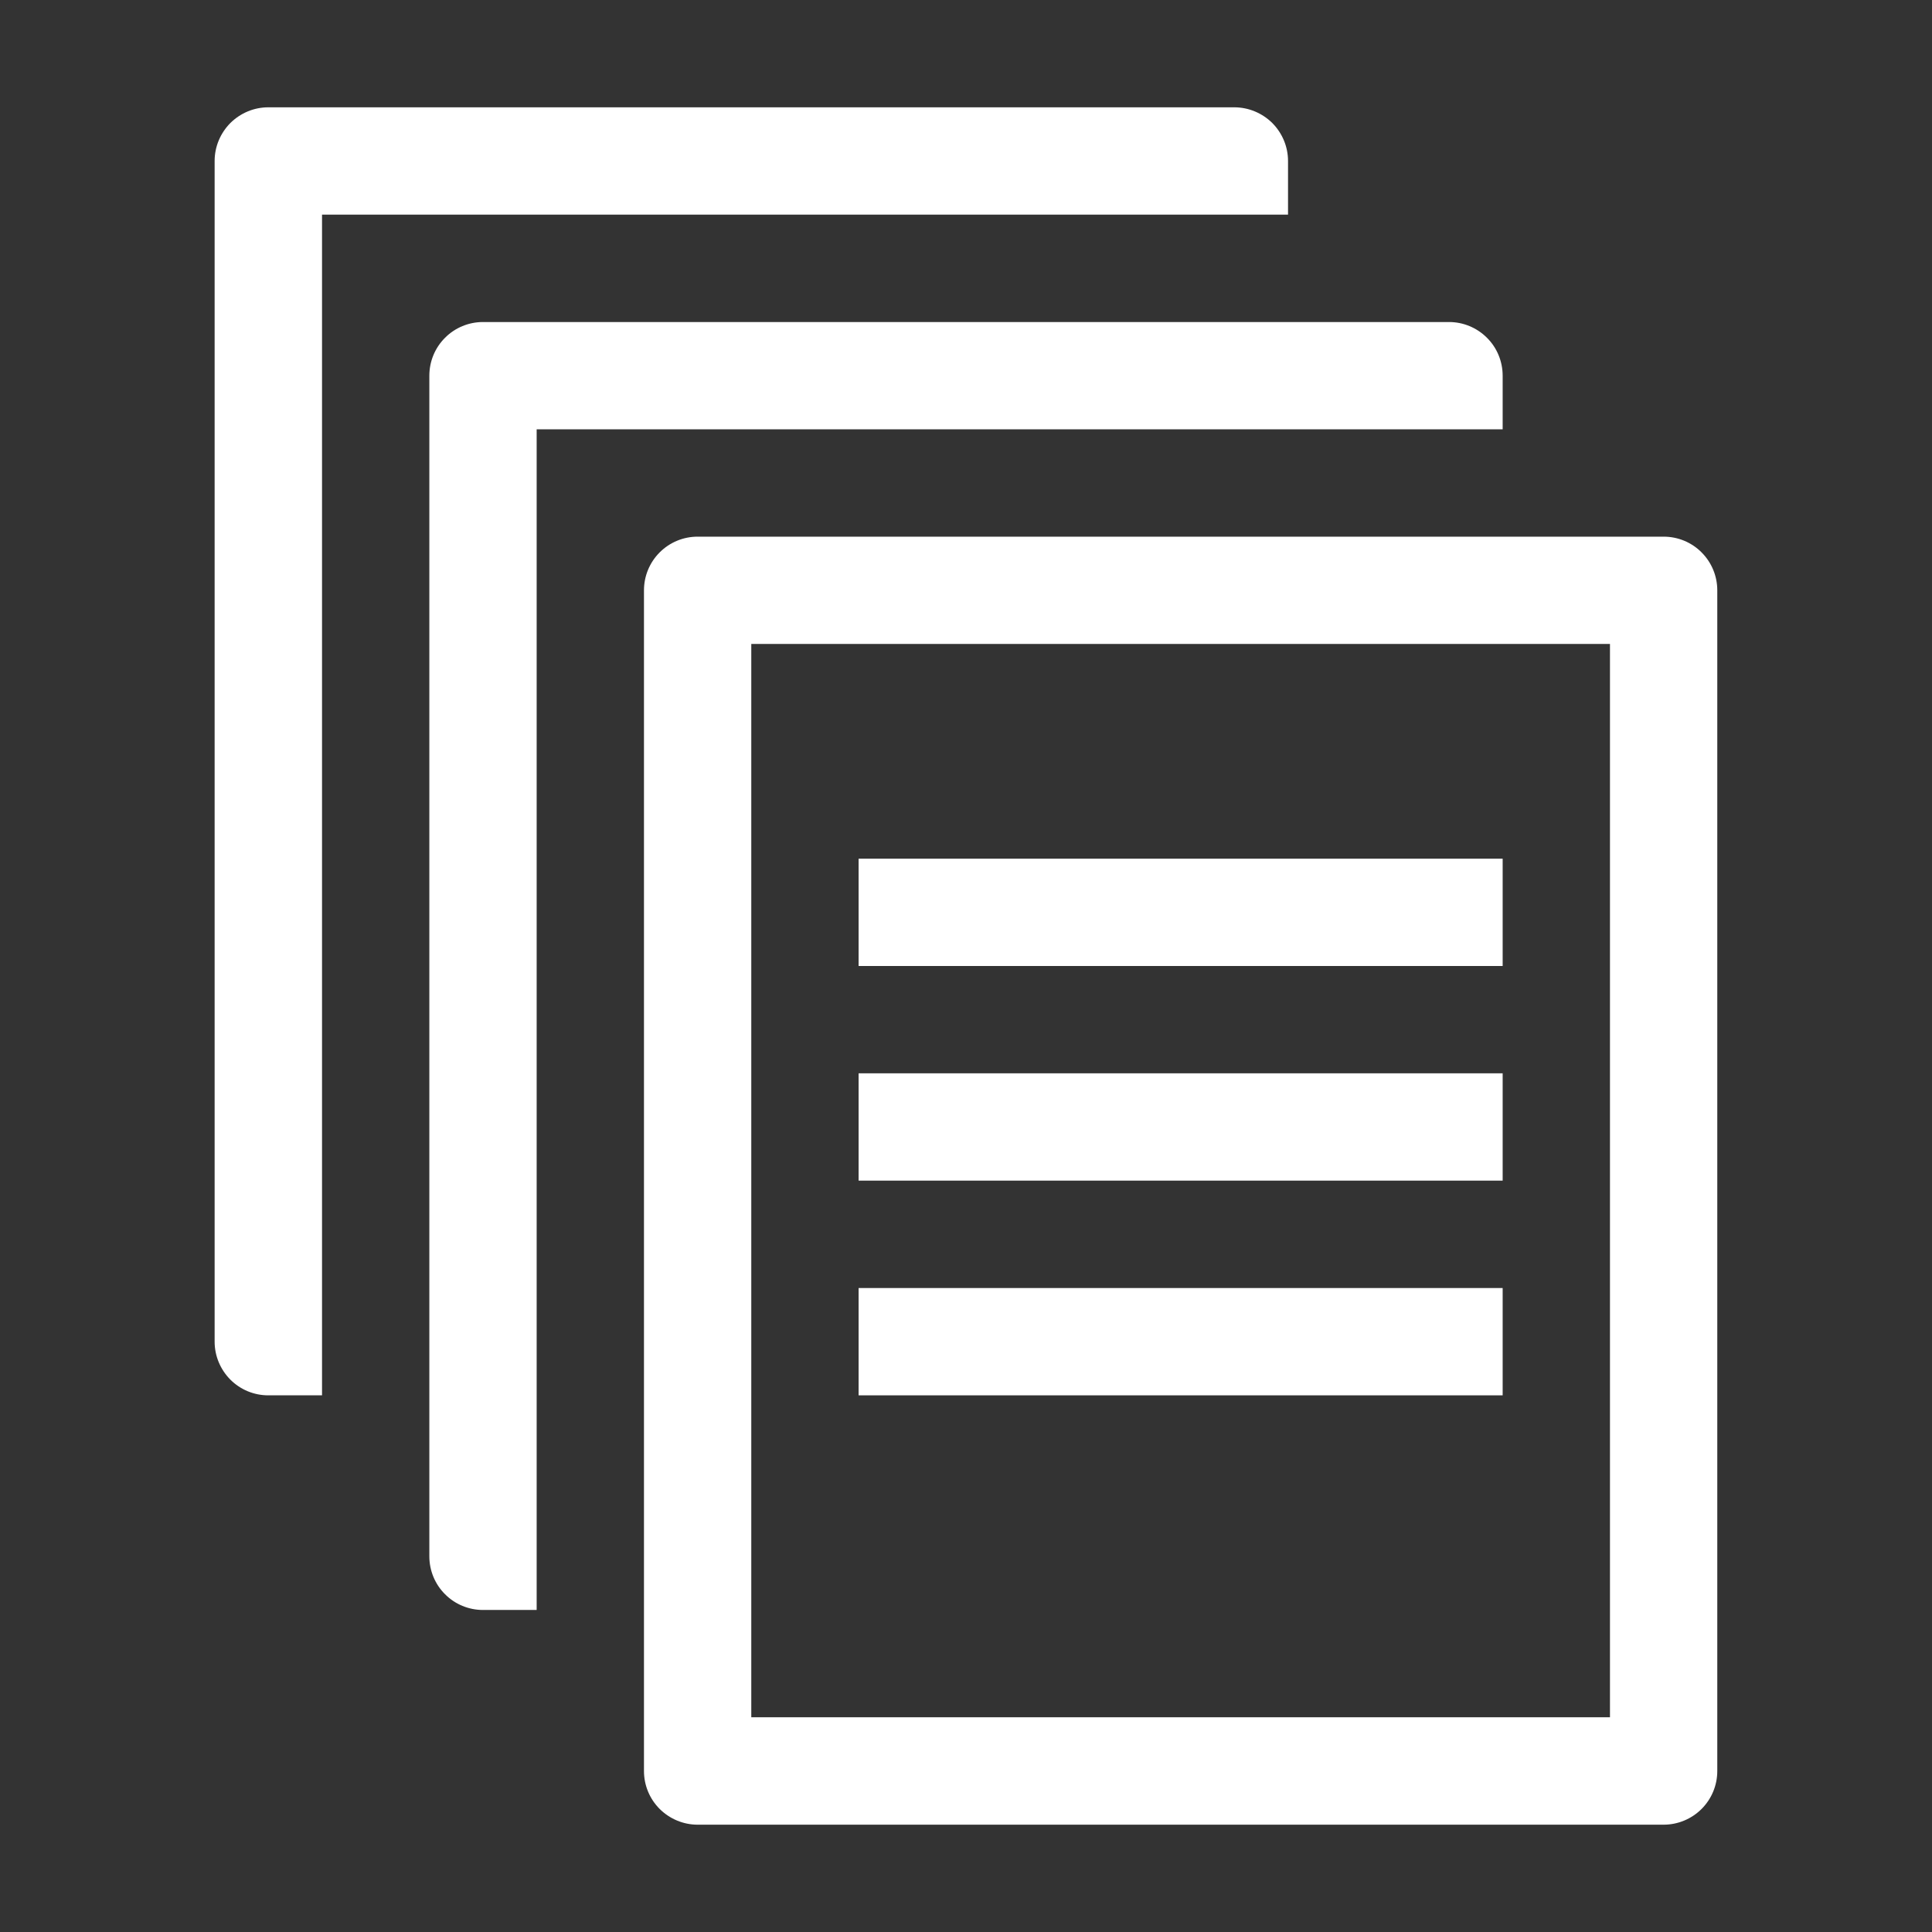
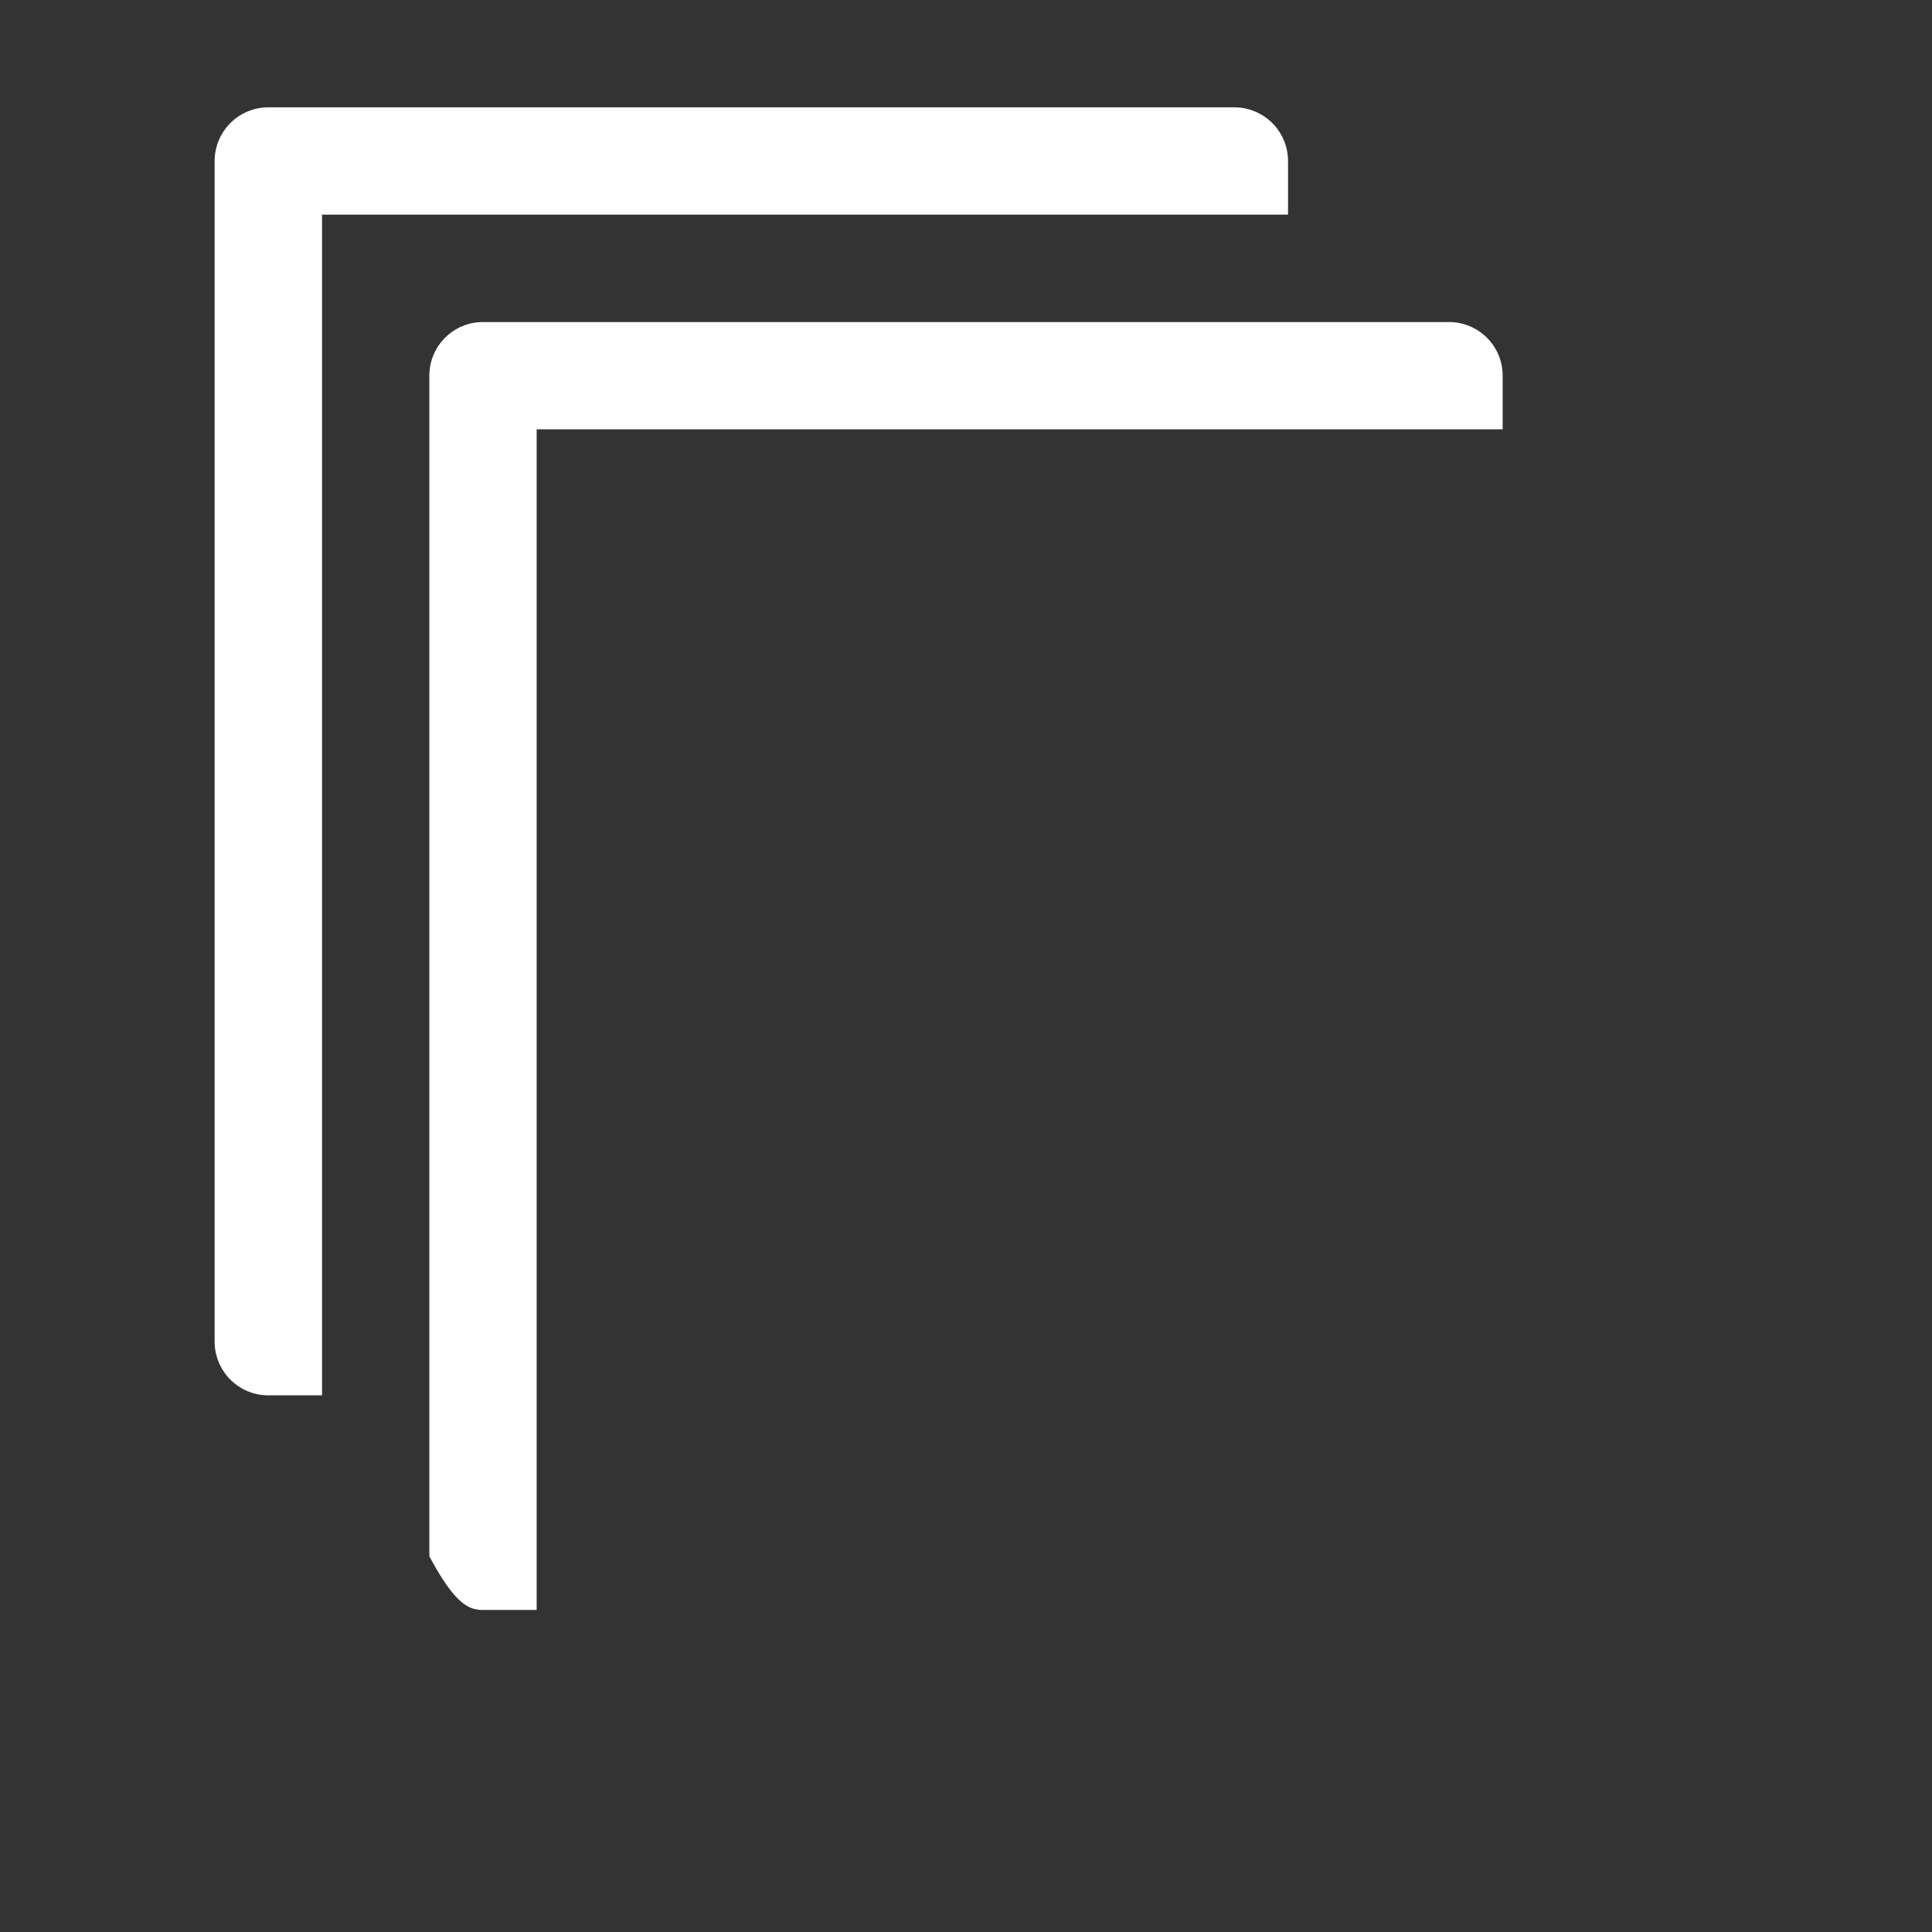
<svg xmlns="http://www.w3.org/2000/svg" width="22" height="22" viewBox="0 0 22 22" fill="none">
  <rect x="0" y="0" width="22" height="22" fill="#333333" stroke="none" />
-   <path d="M18.944 20.778H7.944C7.782 20.778 7.627 20.713 7.512 20.599C7.397 20.484 7.333 20.329 7.333 20.167V6.722C7.333 6.56 7.397 6.405 7.512 6.29C7.627 6.175 7.782 6.111 7.944 6.111H18.944C19.106 6.111 19.262 6.175 19.376 6.29C19.491 6.405 19.555 6.56 19.555 6.722V20.167C19.555 20.329 19.491 20.484 19.376 20.599C19.262 20.713 19.106 20.778 18.944 20.778ZM8.555 19.555H18.333V7.333H8.555V19.555Z" fill="white" />
-   <path d="M9.777 9.778H17.111V11H9.777V9.778Z" fill="white" />
-   <path d="M9.777 12.222H17.111V13.444H9.777V12.222Z" fill="white" />
-   <path d="M9.777 14.667H17.111V15.889H9.777V14.667Z" fill="white" />
  <path d="M3.667 14.667V2.444H14.667V1.833C14.667 1.671 14.602 1.516 14.488 1.401C14.373 1.287 14.217 1.222 14.055 1.222H3.055C2.893 1.222 2.738 1.287 2.623 1.401C2.509 1.516 2.444 1.671 2.444 1.833V15.278C2.444 15.44 2.509 15.595 2.623 15.71C2.738 15.825 2.893 15.889 3.055 15.889H3.667V14.667Z" fill="white" />
-   <path d="M6.111 17.111V4.889H17.111V4.278C17.111 4.116 17.047 3.96 16.932 3.846C16.817 3.731 16.662 3.667 16.5 3.667H5.5C5.338 3.667 5.182 3.731 5.068 3.846C4.953 3.96 4.889 4.116 4.889 4.278V17.722C4.889 17.884 4.953 18.04 5.068 18.154C5.182 18.269 5.338 18.333 5.5 18.333H6.111V17.111Z" fill="white" />
+   <path d="M6.111 17.111V4.889H17.111V4.278C17.111 4.116 17.047 3.96 16.932 3.846C16.817 3.731 16.662 3.667 16.5 3.667H5.5C5.338 3.667 5.182 3.731 5.068 3.846C4.953 3.96 4.889 4.116 4.889 4.278V17.722C5.182 18.269 5.338 18.333 5.5 18.333H6.111V17.111Z" fill="white" />
</svg>